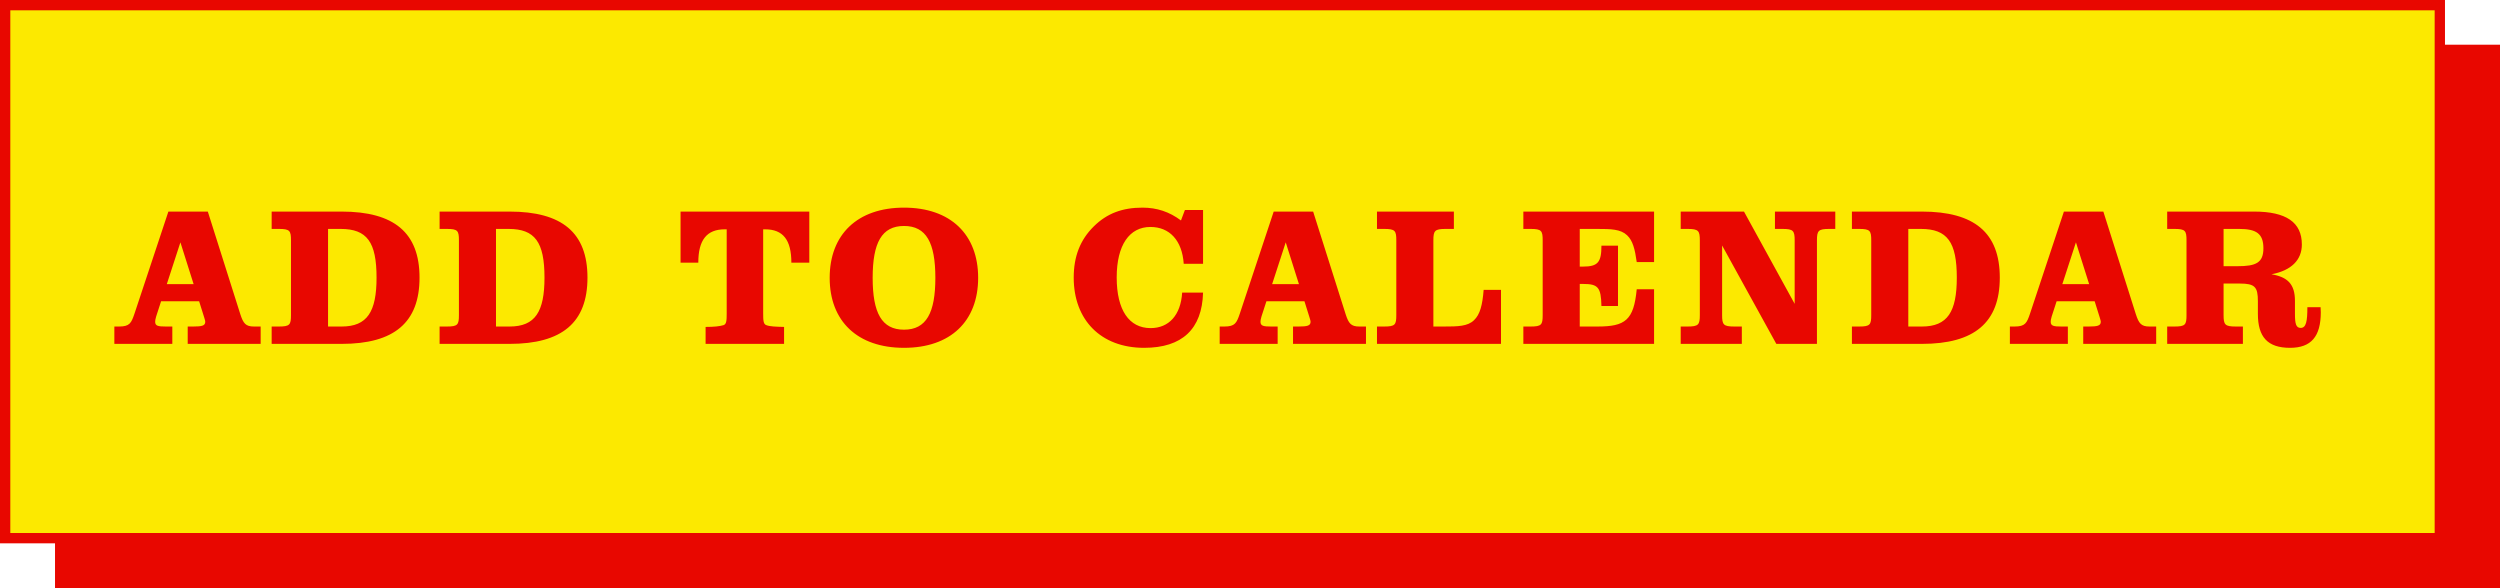
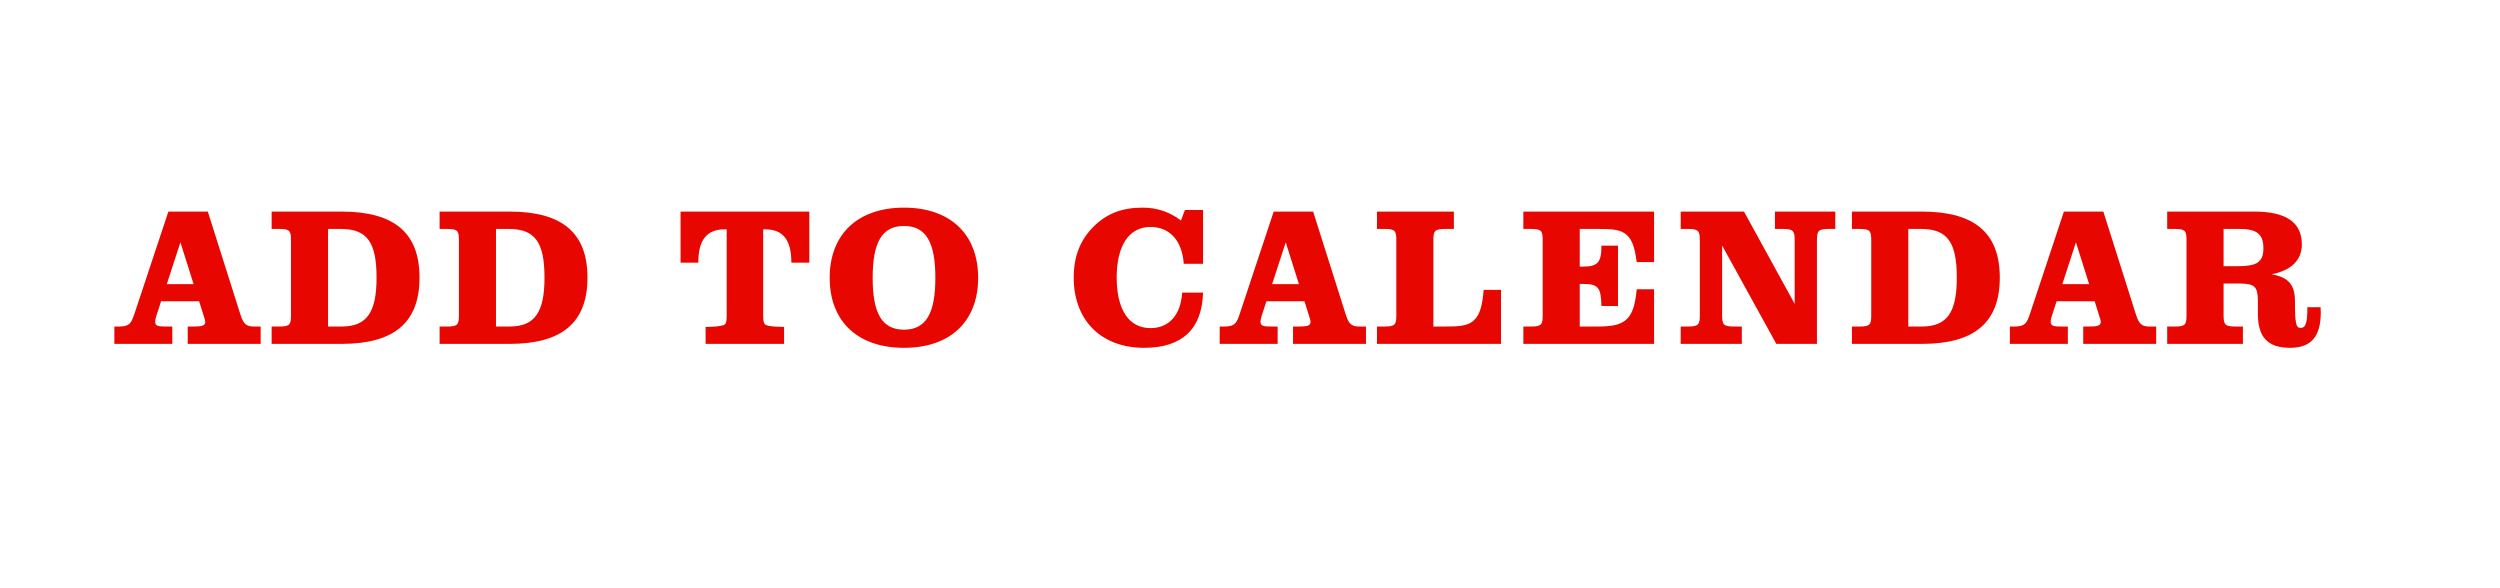
<svg xmlns="http://www.w3.org/2000/svg" fill="none" viewBox="0 0 727 171" height="171" width="727">
-   <rect fill="#E80700" height="158" width="711" y="13" x="16" />
-   <rect stroke-width="3" stroke="#E80700" fill="#FCE900" height="155" width="708" y="1.5" x="1.5" />
-   <path fill="#E80700" d="M33.255 100V94.954H34.631C37.727 94.954 38.185 93.922 39.103 91.228L48.965 61.528H60.432L69.892 91.4C70.752 94.037 71.44 94.954 73.849 94.954H75.798V100H54.584V94.954H56.189C58.712 94.954 59.687 94.725 59.687 93.578C59.687 93.234 59.514 92.833 59.4 92.374L57.909 87.615H46.843L45.41 92.03C45.181 92.718 45.123 93.292 45.123 93.578C45.123 94.782 45.983 94.954 48.219 94.954H50.111V100H33.255ZM56.304 82.627L52.462 70.472L48.506 82.627H56.304ZM78.998 100V94.954H81.12C84.273 94.954 84.617 94.438 84.617 91.629V69.899C84.617 67.089 84.273 66.573 81.12 66.573H78.998V61.528H99.353C114.604 61.528 122 67.662 122 80.735C122 93.808 114.604 100 99.353 100H78.998ZM95.397 94.954H99.353C106.806 94.954 109.501 90.654 109.501 80.735C109.501 70.415 106.749 66.573 99.066 66.573H95.397V94.954ZM127.835 100V94.954H129.956C133.11 94.954 133.454 94.438 133.454 91.629V69.899C133.454 67.089 133.11 66.573 129.956 66.573H127.835V61.528H148.189C163.44 61.528 170.837 67.662 170.837 80.735C170.837 93.808 163.44 100 148.189 100H127.835ZM144.233 94.954H148.189C155.643 94.954 158.337 90.654 158.337 80.735C158.337 70.415 155.585 66.573 147.902 66.573H144.233V94.954ZM235.346 61.528V76.378H230.129C230.129 69.784 227.721 66.688 222.503 66.688H221.93V91.113C221.93 93.177 221.987 94.266 222.847 94.553C223.879 94.954 225.599 95.012 228.007 95.069V100H205.188V95.069C207.596 95.069 209.316 94.897 210.405 94.553C211.265 94.266 211.323 93.177 211.323 91.17V66.688H210.749C205.532 66.688 203.066 69.784 203.066 76.378H197.906V61.528H235.346ZM241.271 80.793C241.271 68.179 249.355 60.381 262.887 60.381C276.418 60.381 284.445 68.179 284.445 80.793C284.445 93.406 276.418 101.147 262.887 101.147C249.355 101.147 241.271 93.406 241.271 80.793ZM253.77 80.793C253.77 90.998 256.408 95.872 262.887 95.872C269.366 95.872 272.003 90.998 272.003 80.793C272.003 70.587 269.366 65.713 262.887 65.713C256.408 65.713 253.77 70.587 253.77 80.793ZM343.77 85.093H349.848C349.561 95.7 343.77 101.147 332.704 101.147C320.148 101.147 312.235 93.062 312.235 80.735C312.235 74.543 314.128 69.727 318.084 65.828C321.925 62.044 326.397 60.381 332.246 60.381C336.431 60.381 340.043 61.585 343.426 64.108L344.573 61.069H349.848V76.722H344.229C343.77 69.899 340.101 66 334.539 66C328.462 66 324.735 71.217 324.735 80.678C324.735 90.196 328.347 95.413 334.596 95.413C339.871 95.413 343.369 91.686 343.77 85.093ZM354.683 100V94.954H356.059C359.155 94.954 359.614 93.922 360.531 91.228L370.393 61.528H381.86L391.321 91.4C392.181 94.037 392.869 94.954 395.277 94.954H397.226V100H376.012V94.954H377.617C380.14 94.954 381.115 94.725 381.115 93.578C381.115 93.234 380.943 92.833 380.828 92.374L379.337 87.615H368.271L366.838 92.03C366.609 92.718 366.551 93.292 366.551 93.578C366.551 94.782 367.411 94.954 369.648 94.954H371.54V100H354.683ZM377.732 82.627L373.89 70.472L369.934 82.627H377.732ZM400.427 61.528H422.788V66.573H420.379C417.226 66.573 416.825 67.089 416.825 69.899V94.954H419.863C423.992 94.954 426.801 94.897 428.636 93.12C430.413 91.457 431.101 88.647 431.445 84.29H436.491V100H400.427V94.954H402.548C405.702 94.954 406.046 94.438 406.046 91.629V69.899C406.046 67.089 405.702 66.573 402.548 66.573H400.427V61.528ZM442.992 100V94.954H445.113C448.267 94.954 448.611 94.438 448.611 91.629V69.899C448.611 67.089 448.267 66.573 445.113 66.573H442.992V61.528H481.005V76.206H475.96C475.444 72.479 474.813 69.956 473.15 68.408C471.258 66.63 468.506 66.573 464.378 66.573H459.39V77.524H460.365C464.665 77.524 465.697 76.263 465.697 71.447H470.513V88.992H465.697C465.582 83.545 464.722 82.57 460.365 82.57H459.39V94.954H464.55C472.634 94.954 475.1 93.12 475.96 84.118H481.005V100H442.992ZM494.31 69.899C494.31 67.089 493.909 66.573 490.755 66.573H488.749V61.528H507.153L521.889 88.361V69.899C521.889 67.089 521.487 66.573 518.334 66.573H516.155V61.528H533.7V66.573H531.922C528.769 66.573 528.368 67.089 528.368 69.899V100H516.556L500.789 71.389V91.629C500.789 94.438 501.19 94.954 504.344 94.954H506.523V100H488.749V94.954H490.755C493.909 94.954 494.31 94.438 494.31 91.629V69.899ZM538.537 100V94.954H540.658C543.812 94.954 544.156 94.438 544.156 91.629V69.899C544.156 67.089 543.812 66.573 540.658 66.573H538.537V61.528H558.891C574.142 61.528 581.539 67.662 581.539 80.735C581.539 93.808 574.142 100 558.891 100H538.537ZM554.935 94.954H558.891C566.345 94.954 569.039 90.654 569.039 80.735C569.039 70.415 566.287 66.573 558.604 66.573H554.935V94.954ZM584.474 100V94.954H585.85C588.947 94.954 589.405 93.922 590.323 91.228L600.184 61.528H611.652L621.112 91.4C621.972 94.037 622.66 94.954 625.068 94.954H627.018V100H605.803V94.954H607.409C609.932 94.954 610.906 94.725 610.906 93.578C610.906 93.234 610.734 92.833 610.62 92.374L609.129 87.615H598.063L596.63 92.03C596.4 92.718 596.343 93.292 596.343 93.578C596.343 94.782 597.203 94.954 599.439 94.954H601.331V100H584.474ZM607.523 82.627L603.682 70.472L599.726 82.627H607.523ZM646.616 91.629C646.616 94.438 647.018 94.954 650.171 94.954H652.235V100H630.218V94.954H632.34C635.493 94.954 635.837 94.438 635.837 91.629V69.899C635.837 67.089 635.493 66.573 632.34 66.573H630.218V61.528H655.503C664.792 61.528 669.379 64.624 669.379 71.103C669.379 75.575 666.34 78.671 660.549 79.76C665.25 80.563 667.372 82.627 667.372 87.501V91.228C667.372 94.094 667.659 95.356 669.035 95.356C670.64 95.356 670.984 93.406 670.984 89.335H674.826C674.826 89.852 674.883 90.368 674.883 90.826C674.883 97.879 672.073 101.147 665.938 101.147C659.402 101.147 656.593 97.993 656.593 91.285V87.615C656.593 83.43 655.733 82.455 651.318 82.455H646.616V91.629ZM646.616 77.41H650.687C656.019 77.41 658.198 76.435 658.198 72.192C658.198 67.892 656.077 66.573 651.146 66.573H646.616V77.41Z" />
+   <path fill="#E80700" d="M33.255 100V94.954H34.631C37.727 94.954 38.185 93.922 39.103 91.228L48.965 61.528H60.432L69.892 91.4C70.752 94.037 71.44 94.954 73.849 94.954H75.798V100H54.584V94.954H56.189C58.712 94.954 59.687 94.725 59.687 93.578C59.687 93.234 59.514 92.833 59.4 92.374L57.909 87.615H46.843L45.41 92.03C45.181 92.718 45.123 93.292 45.123 93.578C45.123 94.782 45.983 94.954 48.219 94.954H50.111V100H33.255ZM56.304 82.627L52.462 70.472L48.506 82.627H56.304ZM78.998 100V94.954H81.12C84.273 94.954 84.617 94.438 84.617 91.629V69.899C84.617 67.089 84.273 66.573 81.12 66.573H78.998V61.528H99.353C114.604 61.528 122 67.662 122 80.735C122 93.808 114.604 100 99.353 100H78.998ZM95.397 94.954H99.353C106.806 94.954 109.501 90.654 109.501 80.735C109.501 70.415 106.749 66.573 99.066 66.573H95.397V94.954ZM127.835 100V94.954H129.956C133.11 94.954 133.454 94.438 133.454 91.629V69.899C133.454 67.089 133.11 66.573 129.956 66.573H127.835V61.528H148.189C163.44 61.528 170.837 67.662 170.837 80.735C170.837 93.808 163.44 100 148.189 100H127.835ZM144.233 94.954H148.189C155.643 94.954 158.337 90.654 158.337 80.735C158.337 70.415 155.585 66.573 147.902 66.573H144.233V94.954ZM235.346 61.528V76.378H230.129C230.129 69.784 227.721 66.688 222.503 66.688H221.93V91.113C221.93 93.177 221.987 94.266 222.847 94.553C223.879 94.954 225.599 95.012 228.007 95.069V100H205.188V95.069C207.596 95.069 209.316 94.897 210.405 94.553C211.265 94.266 211.323 93.177 211.323 91.17V66.688H210.749C205.532 66.688 203.066 69.784 203.066 76.378H197.906V61.528H235.346ZM241.271 80.793C241.271 68.179 249.355 60.381 262.887 60.381C276.418 60.381 284.445 68.179 284.445 80.793C284.445 93.406 276.418 101.147 262.887 101.147C249.355 101.147 241.271 93.406 241.271 80.793ZM253.77 80.793C253.77 90.998 256.408 95.872 262.887 95.872C269.366 95.872 272.003 90.998 272.003 80.793C272.003 70.587 269.366 65.713 262.887 65.713C256.408 65.713 253.77 70.587 253.77 80.793ZM343.77 85.093H349.848C349.561 95.7 343.77 101.147 332.704 101.147C320.148 101.147 312.235 93.062 312.235 80.735C312.235 74.543 314.128 69.727 318.084 65.828C321.925 62.044 326.397 60.381 332.246 60.381C336.431 60.381 340.043 61.585 343.426 64.108L344.573 61.069H349.848V76.722H344.229C343.77 69.899 340.101 66 334.539 66C328.462 66 324.735 71.217 324.735 80.678C324.735 90.196 328.347 95.413 334.596 95.413C339.871 95.413 343.369 91.686 343.77 85.093ZM354.683 100V94.954H356.059C359.155 94.954 359.614 93.922 360.531 91.228L370.393 61.528H381.86L391.321 91.4C392.181 94.037 392.869 94.954 395.277 94.954H397.226V100H376.012V94.954H377.617C380.14 94.954 381.115 94.725 381.115 93.578C381.115 93.234 380.943 92.833 380.828 92.374L379.337 87.615H368.271L366.838 92.03C366.609 92.718 366.551 93.292 366.551 93.578C366.551 94.782 367.411 94.954 369.648 94.954H371.54V100H354.683ZM377.732 82.627L373.89 70.472L369.934 82.627H377.732ZM400.427 61.528H422.788V66.573H420.379C417.226 66.573 416.825 67.089 416.825 69.899V94.954H419.863C423.992 94.954 426.801 94.897 428.636 93.12C430.413 91.457 431.101 88.647 431.445 84.29H436.491V100H400.427V94.954H402.548C405.702 94.954 406.046 94.438 406.046 91.629V69.899C406.046 67.089 405.702 66.573 402.548 66.573H400.427V61.528ZM442.992 100V94.954H445.113C448.267 94.954 448.611 94.438 448.611 91.629V69.899C448.611 67.089 448.267 66.573 445.113 66.573H442.992V61.528H481.005V76.206H475.96C475.444 72.479 474.813 69.956 473.15 68.408C471.258 66.63 468.506 66.573 464.378 66.573H459.39V77.524H460.365C464.665 77.524 465.697 76.263 465.697 71.447H470.513V88.992H465.697C465.582 83.545 464.722 82.57 460.365 82.57H459.39V94.954H464.55C472.634 94.954 475.1 93.12 475.96 84.118H481.005V100H442.992ZM494.31 69.899C494.31 67.089 493.909 66.573 490.755 66.573H488.749V61.528H507.153L521.889 88.361V69.899C521.889 67.089 521.487 66.573 518.334 66.573H516.155V61.528H533.7V66.573H531.922C528.769 66.573 528.368 67.089 528.368 69.899V100H516.556L500.789 71.389V91.629C500.789 94.438 501.19 94.954 504.344 94.954H506.523V100H488.749V94.954H490.755C493.909 94.954 494.31 94.438 494.31 91.629V69.899ZM538.537 100V94.954H540.658C543.812 94.954 544.156 94.438 544.156 91.629V69.899C544.156 67.089 543.812 66.573 540.658 66.573H538.537V61.528H558.891C574.142 61.528 581.539 67.662 581.539 80.735C581.539 93.808 574.142 100 558.891 100H538.537ZM554.935 94.954H558.891C566.345 94.954 569.039 90.654 569.039 80.735C569.039 70.415 566.287 66.573 558.604 66.573H554.935V94.954ZM584.474 100V94.954H585.85C588.947 94.954 589.405 93.922 590.323 91.228L600.184 61.528H611.652L621.112 91.4C621.972 94.037 622.66 94.954 625.068 94.954H627.018V100H605.803V94.954H607.409C609.932 94.954 610.906 94.725 610.906 93.578C610.906 93.234 610.734 92.833 610.62 92.374L609.129 87.615H598.063L596.63 92.03C596.4 92.718 596.343 93.292 596.343 93.578C596.343 94.782 597.203 94.954 599.439 94.954H601.331V100H584.474ZM607.523 82.627L603.682 70.472L599.726 82.627H607.523ZM646.616 91.629C646.616 94.438 647.018 94.954 650.171 94.954H652.235V100H630.218V94.954H632.34C635.493 94.954 635.837 94.438 635.837 91.629V69.899C635.837 67.089 635.493 66.573 632.34 66.573H630.218V61.528H655.503C664.792 61.528 669.379 64.624 669.379 71.103C669.379 75.575 666.34 78.671 660.549 79.76C665.25 80.563 667.372 82.627 667.372 87.501C667.372 94.094 667.659 95.356 669.035 95.356C670.64 95.356 670.984 93.406 670.984 89.335H674.826C674.826 89.852 674.883 90.368 674.883 90.826C674.883 97.879 672.073 101.147 665.938 101.147C659.402 101.147 656.593 97.993 656.593 91.285V87.615C656.593 83.43 655.733 82.455 651.318 82.455H646.616V91.629ZM646.616 77.41H650.687C656.019 77.41 658.198 76.435 658.198 72.192C658.198 67.892 656.077 66.573 651.146 66.573H646.616V77.41Z" />
</svg>